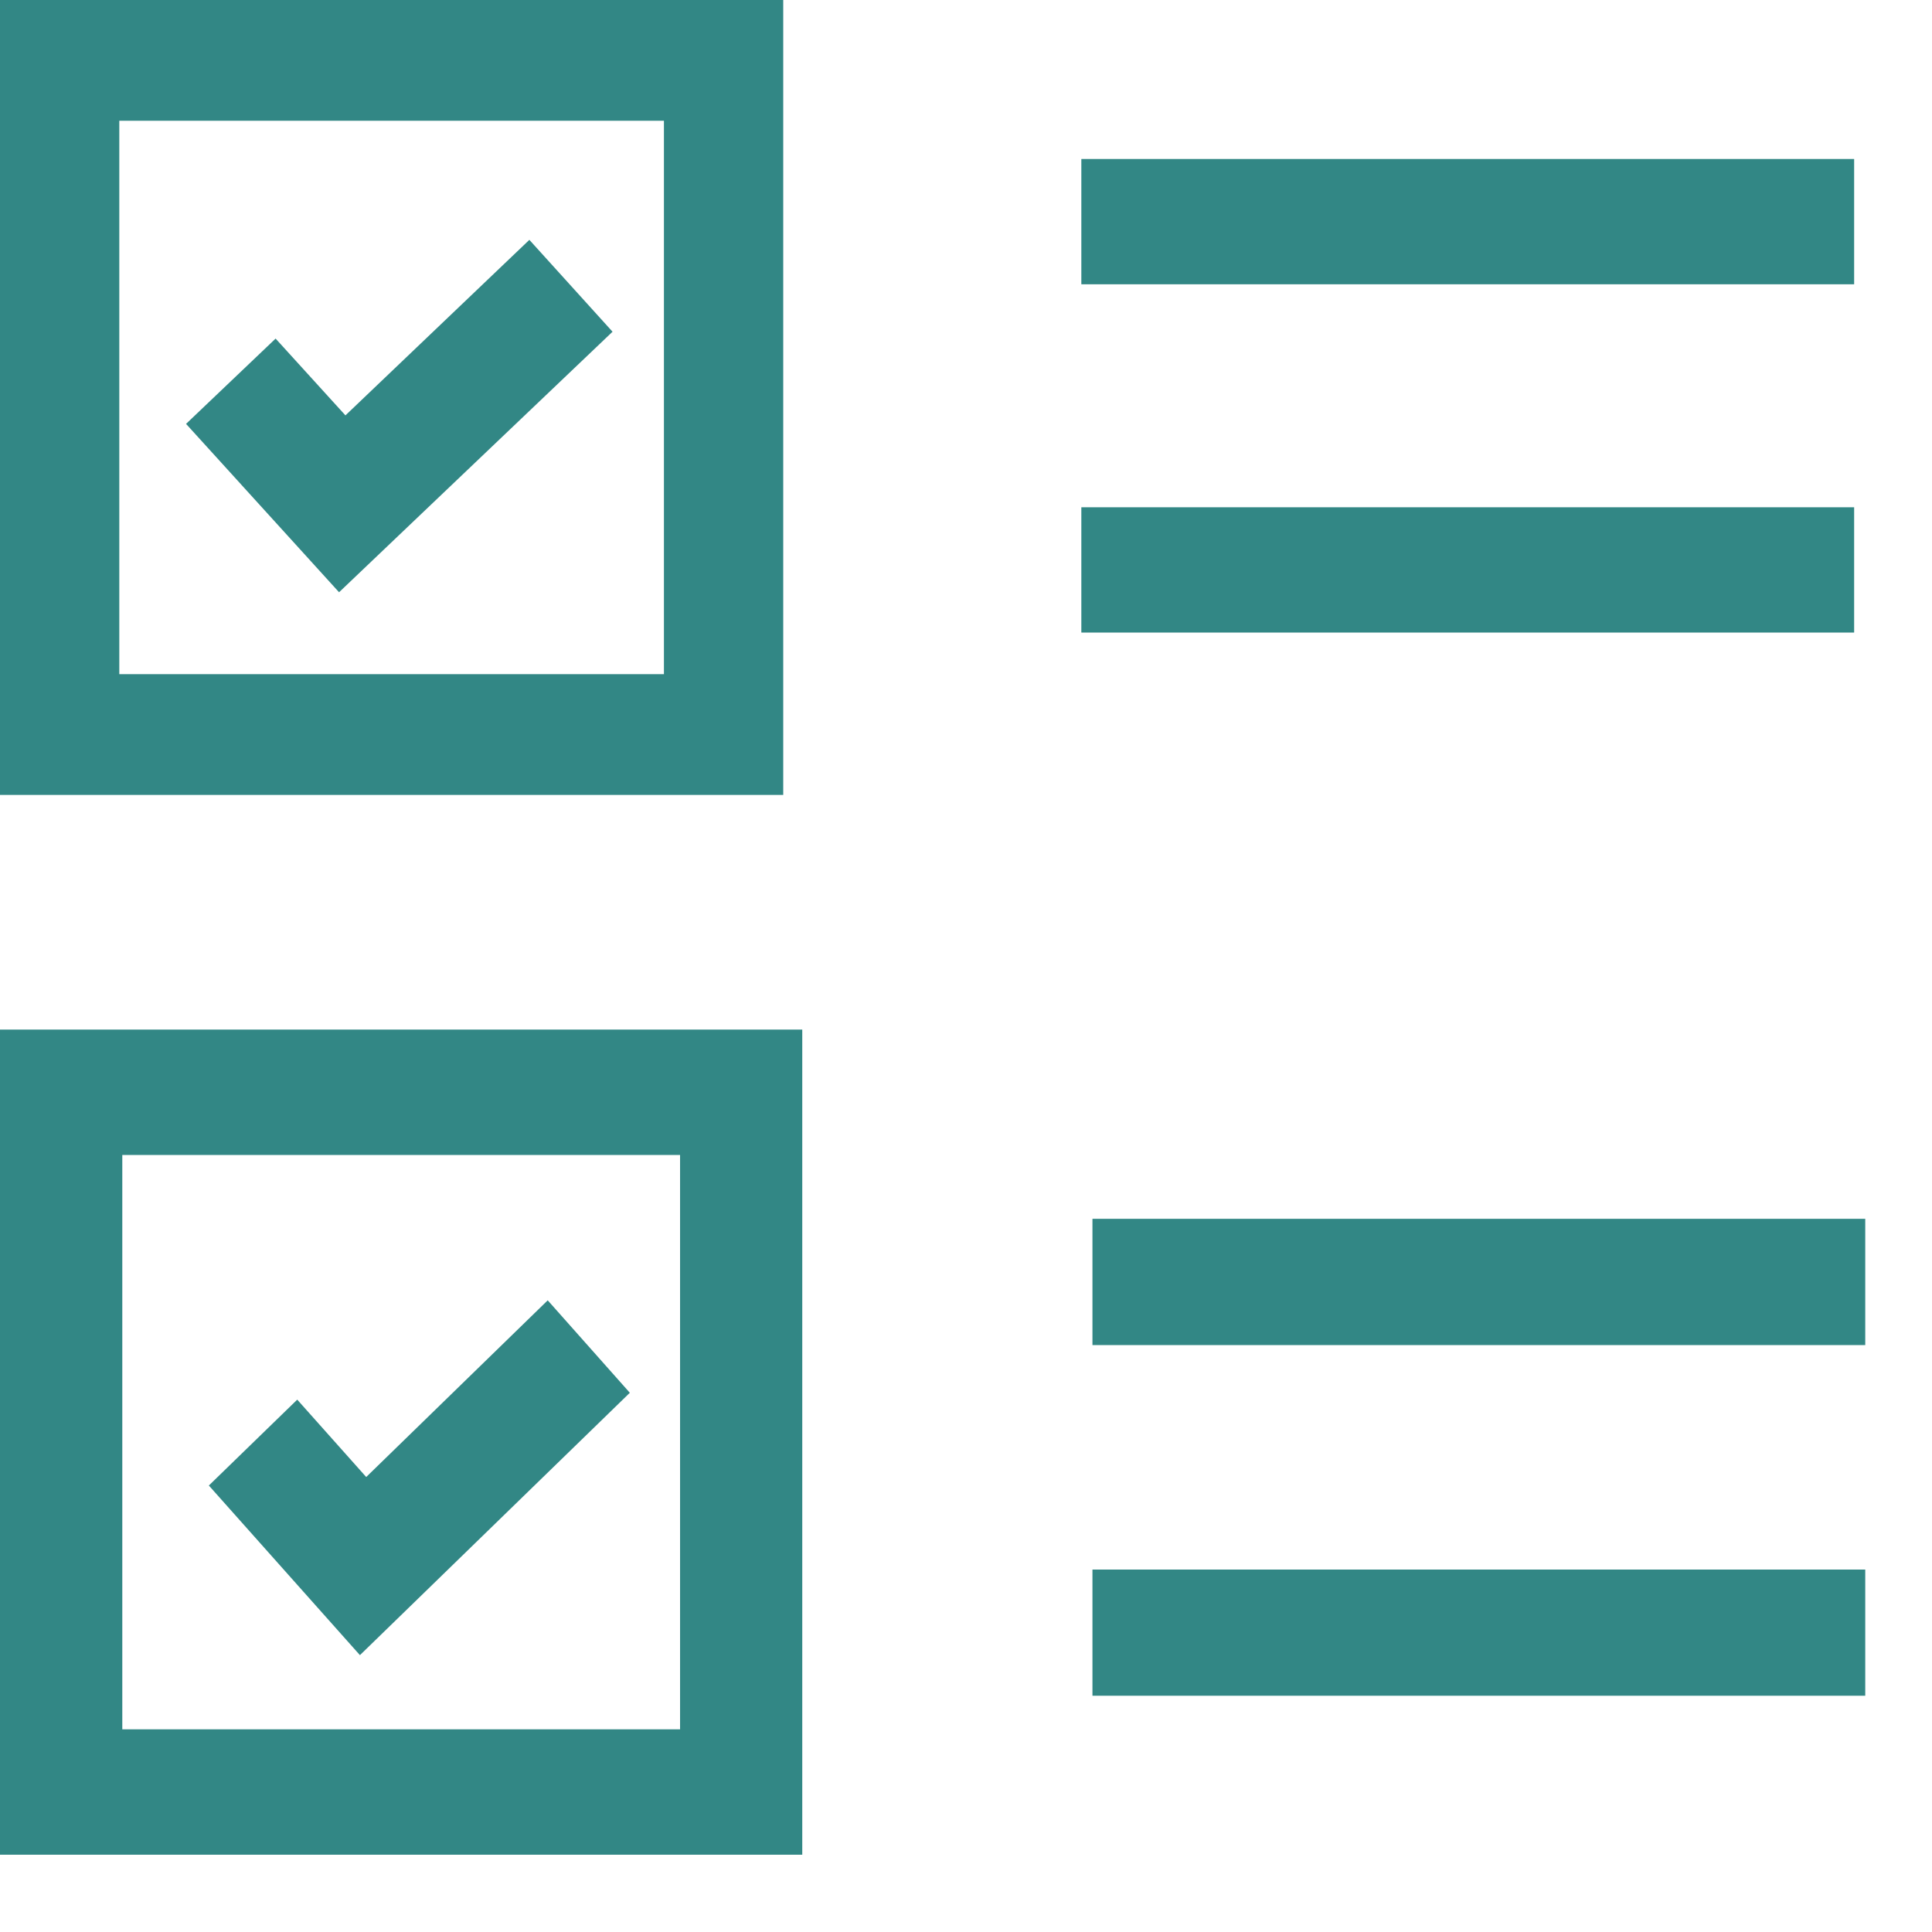
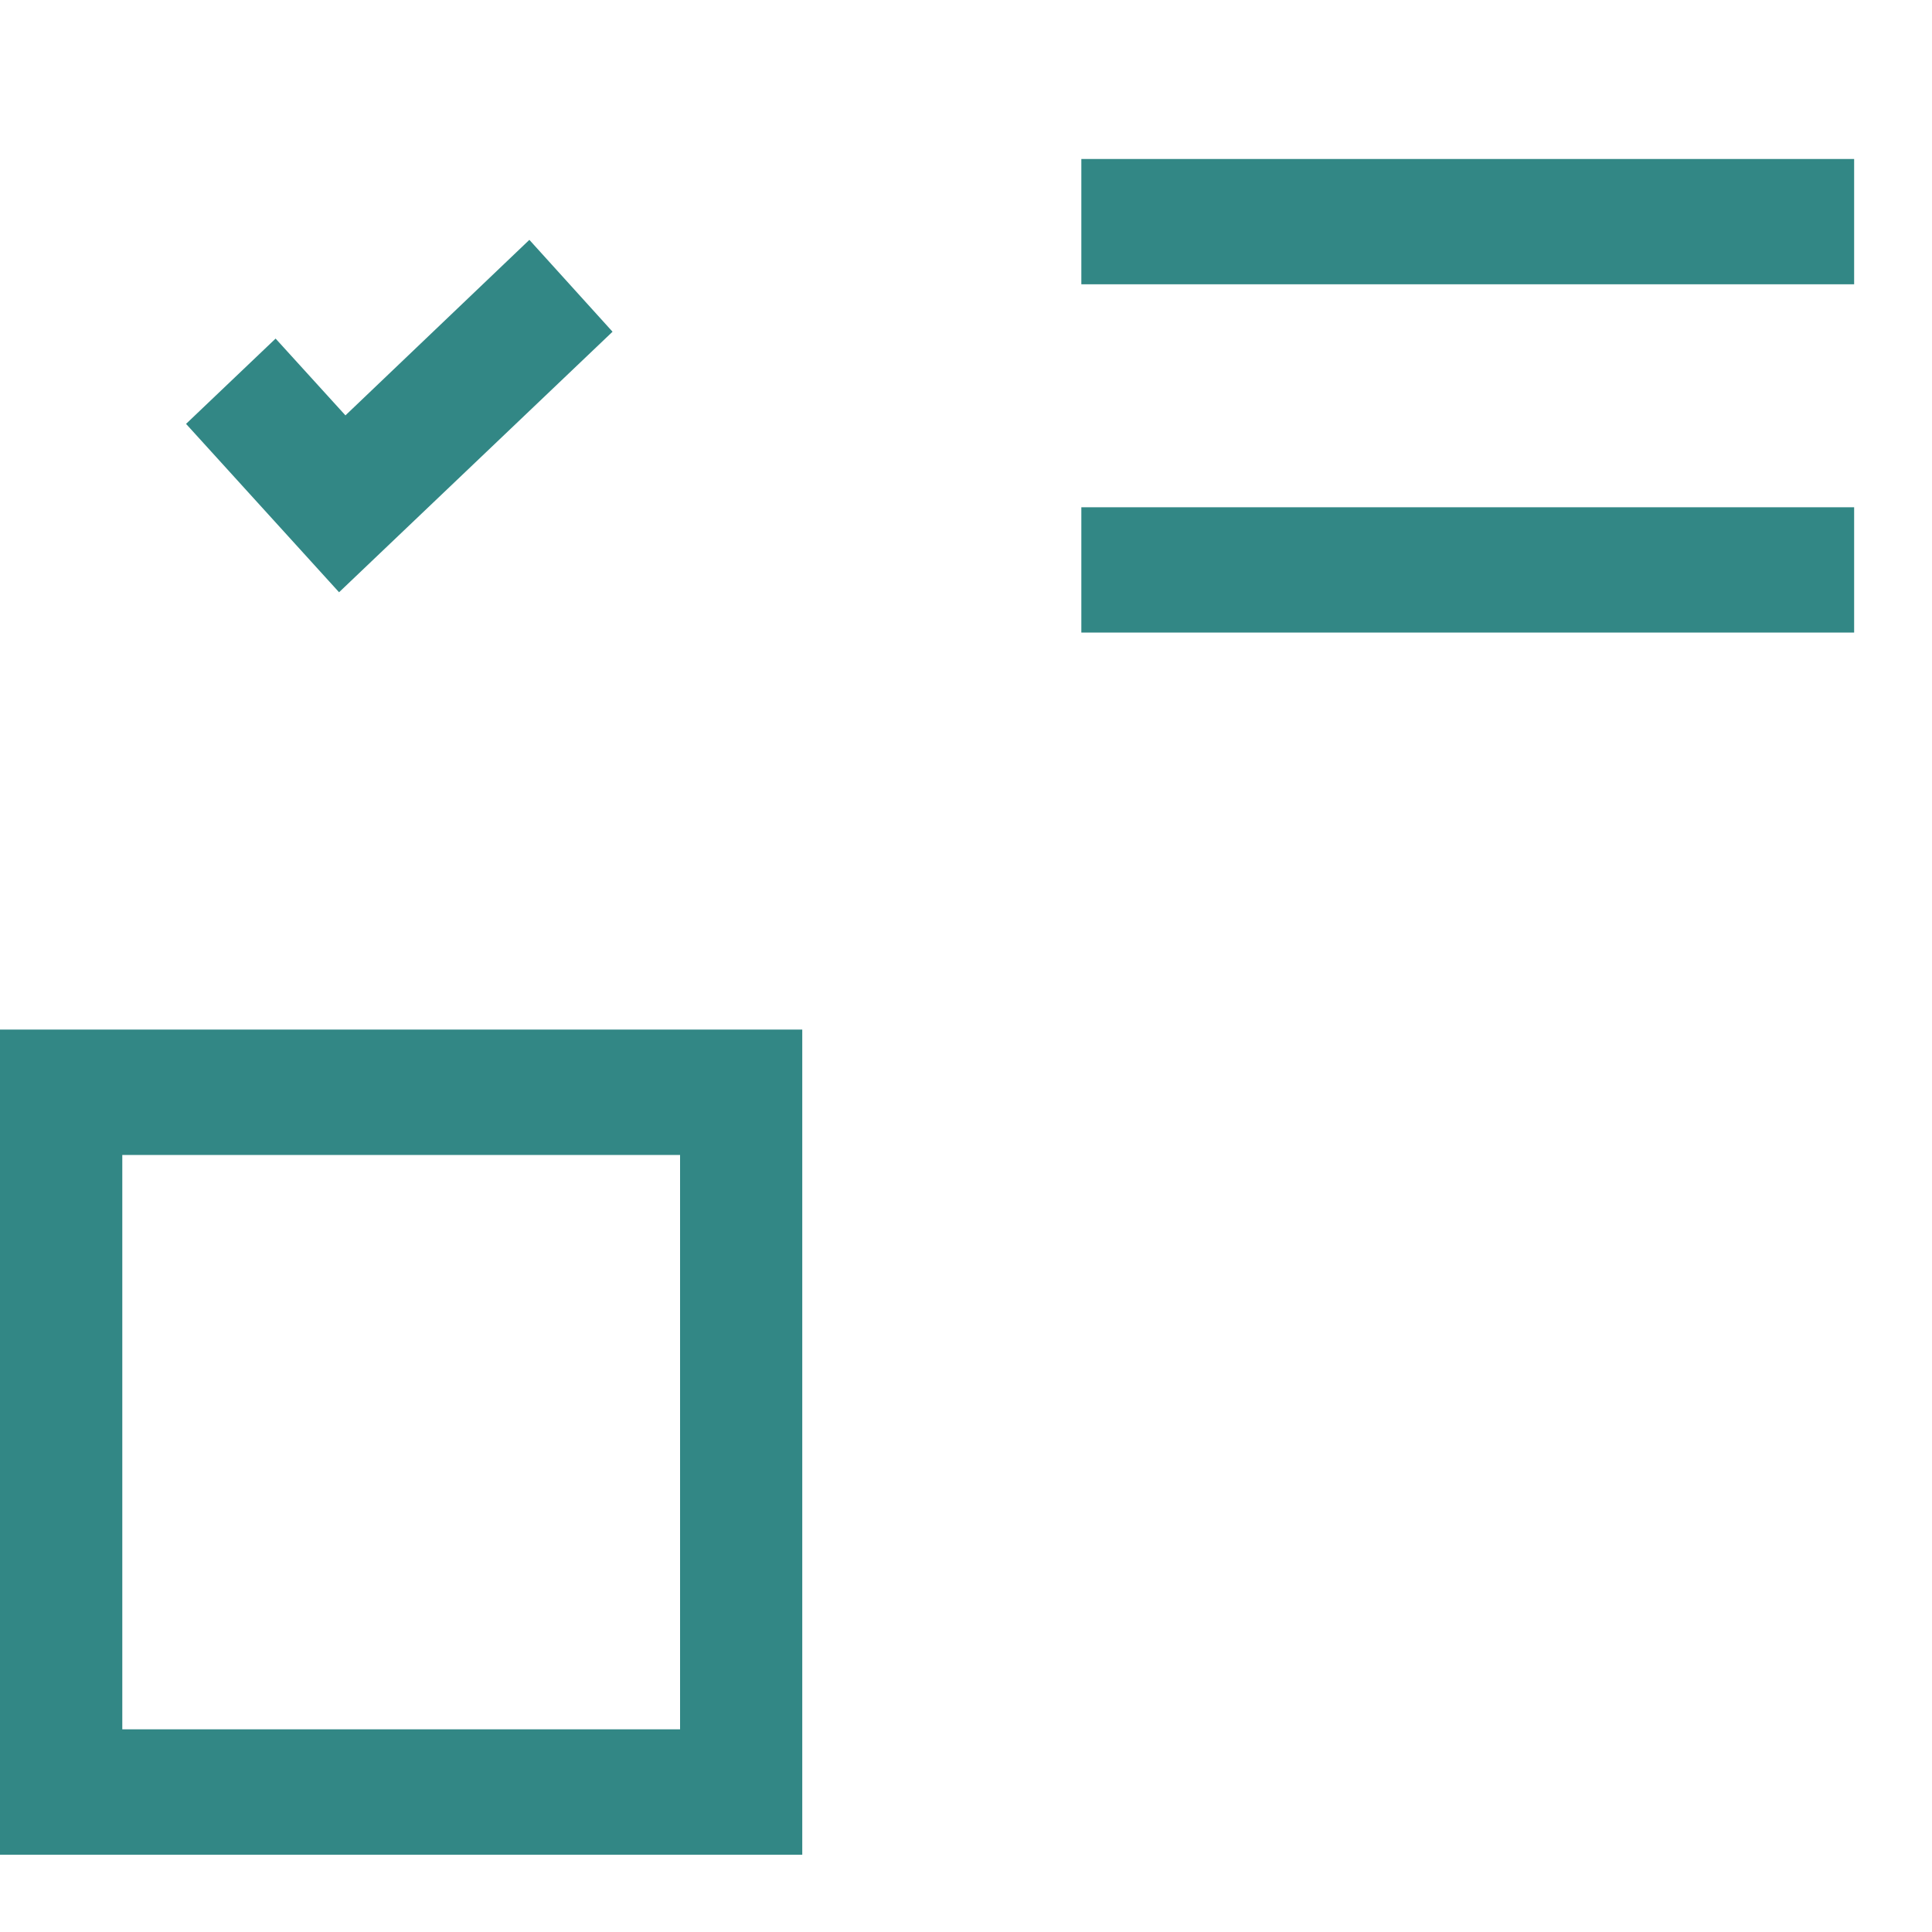
<svg xmlns="http://www.w3.org/2000/svg" width="20px" height="20px" viewBox="0 0 20 20" version="1.1">
  <title>技术规格</title>
  <desc>Created with Sketch.</desc>
  <g id="页面-1" stroke="none" stroke-width="1" fill="none" fill-rule="evenodd">
    <g id="02_02产品详情" transform="translate(-401, -998)">
      <g id="技术规格" transform="translate(401, 998)">
        <rect id="矩形" x="0" y="0" width="20" height="20" />
-         <path d="M0,8.229 L8.108,8.229 L8.108,0 L0,0 L0,8.229 Z M1.235,6.979 L6.873,6.979 L6.873,1.25 L1.235,1.25 L1.235,6.979 Z" id="Fill-1" fill="#328785" />
        <path d="M3.576,4.3 L2.853,3.505 L1.926,4.388 L3.51,6.131 L6.341,3.434 L5.48,2.483 L3.576,4.3 Z M11.194,2.943 L19.194,2.943 L19.194,1.646 L11.194,1.646 L11.194,2.943 Z M11.194,6.548 L19.194,6.548 L19.194,5.251 L11.194,5.251 L11.194,6.548 Z M0,19.2 L8.305,19.2 L8.305,10.658 L0,10.658 L0,19.2 Z M1.266,17.902 L7.04,17.902 L7.04,11.956 L1.266,11.956 L1.266,17.902 Z" id="Fill-2" fill="#328785" />
-         <path d="M3.791,15.29 L3.077,14.489 L2.162,15.378 L3.726,17.134 L6.52,14.418 L5.67,13.461 L3.791,15.29 Z M11.309,13.924 L19.309,13.924 L19.309,12.617 L11.309,12.617 L11.309,13.924 Z M11.309,17.554 L19.309,17.554 L19.309,16.248 L11.309,16.248 L11.309,17.554 Z" id="Fill-3" fill="#328785" />
      </g>
    </g>
  </g>
</svg>